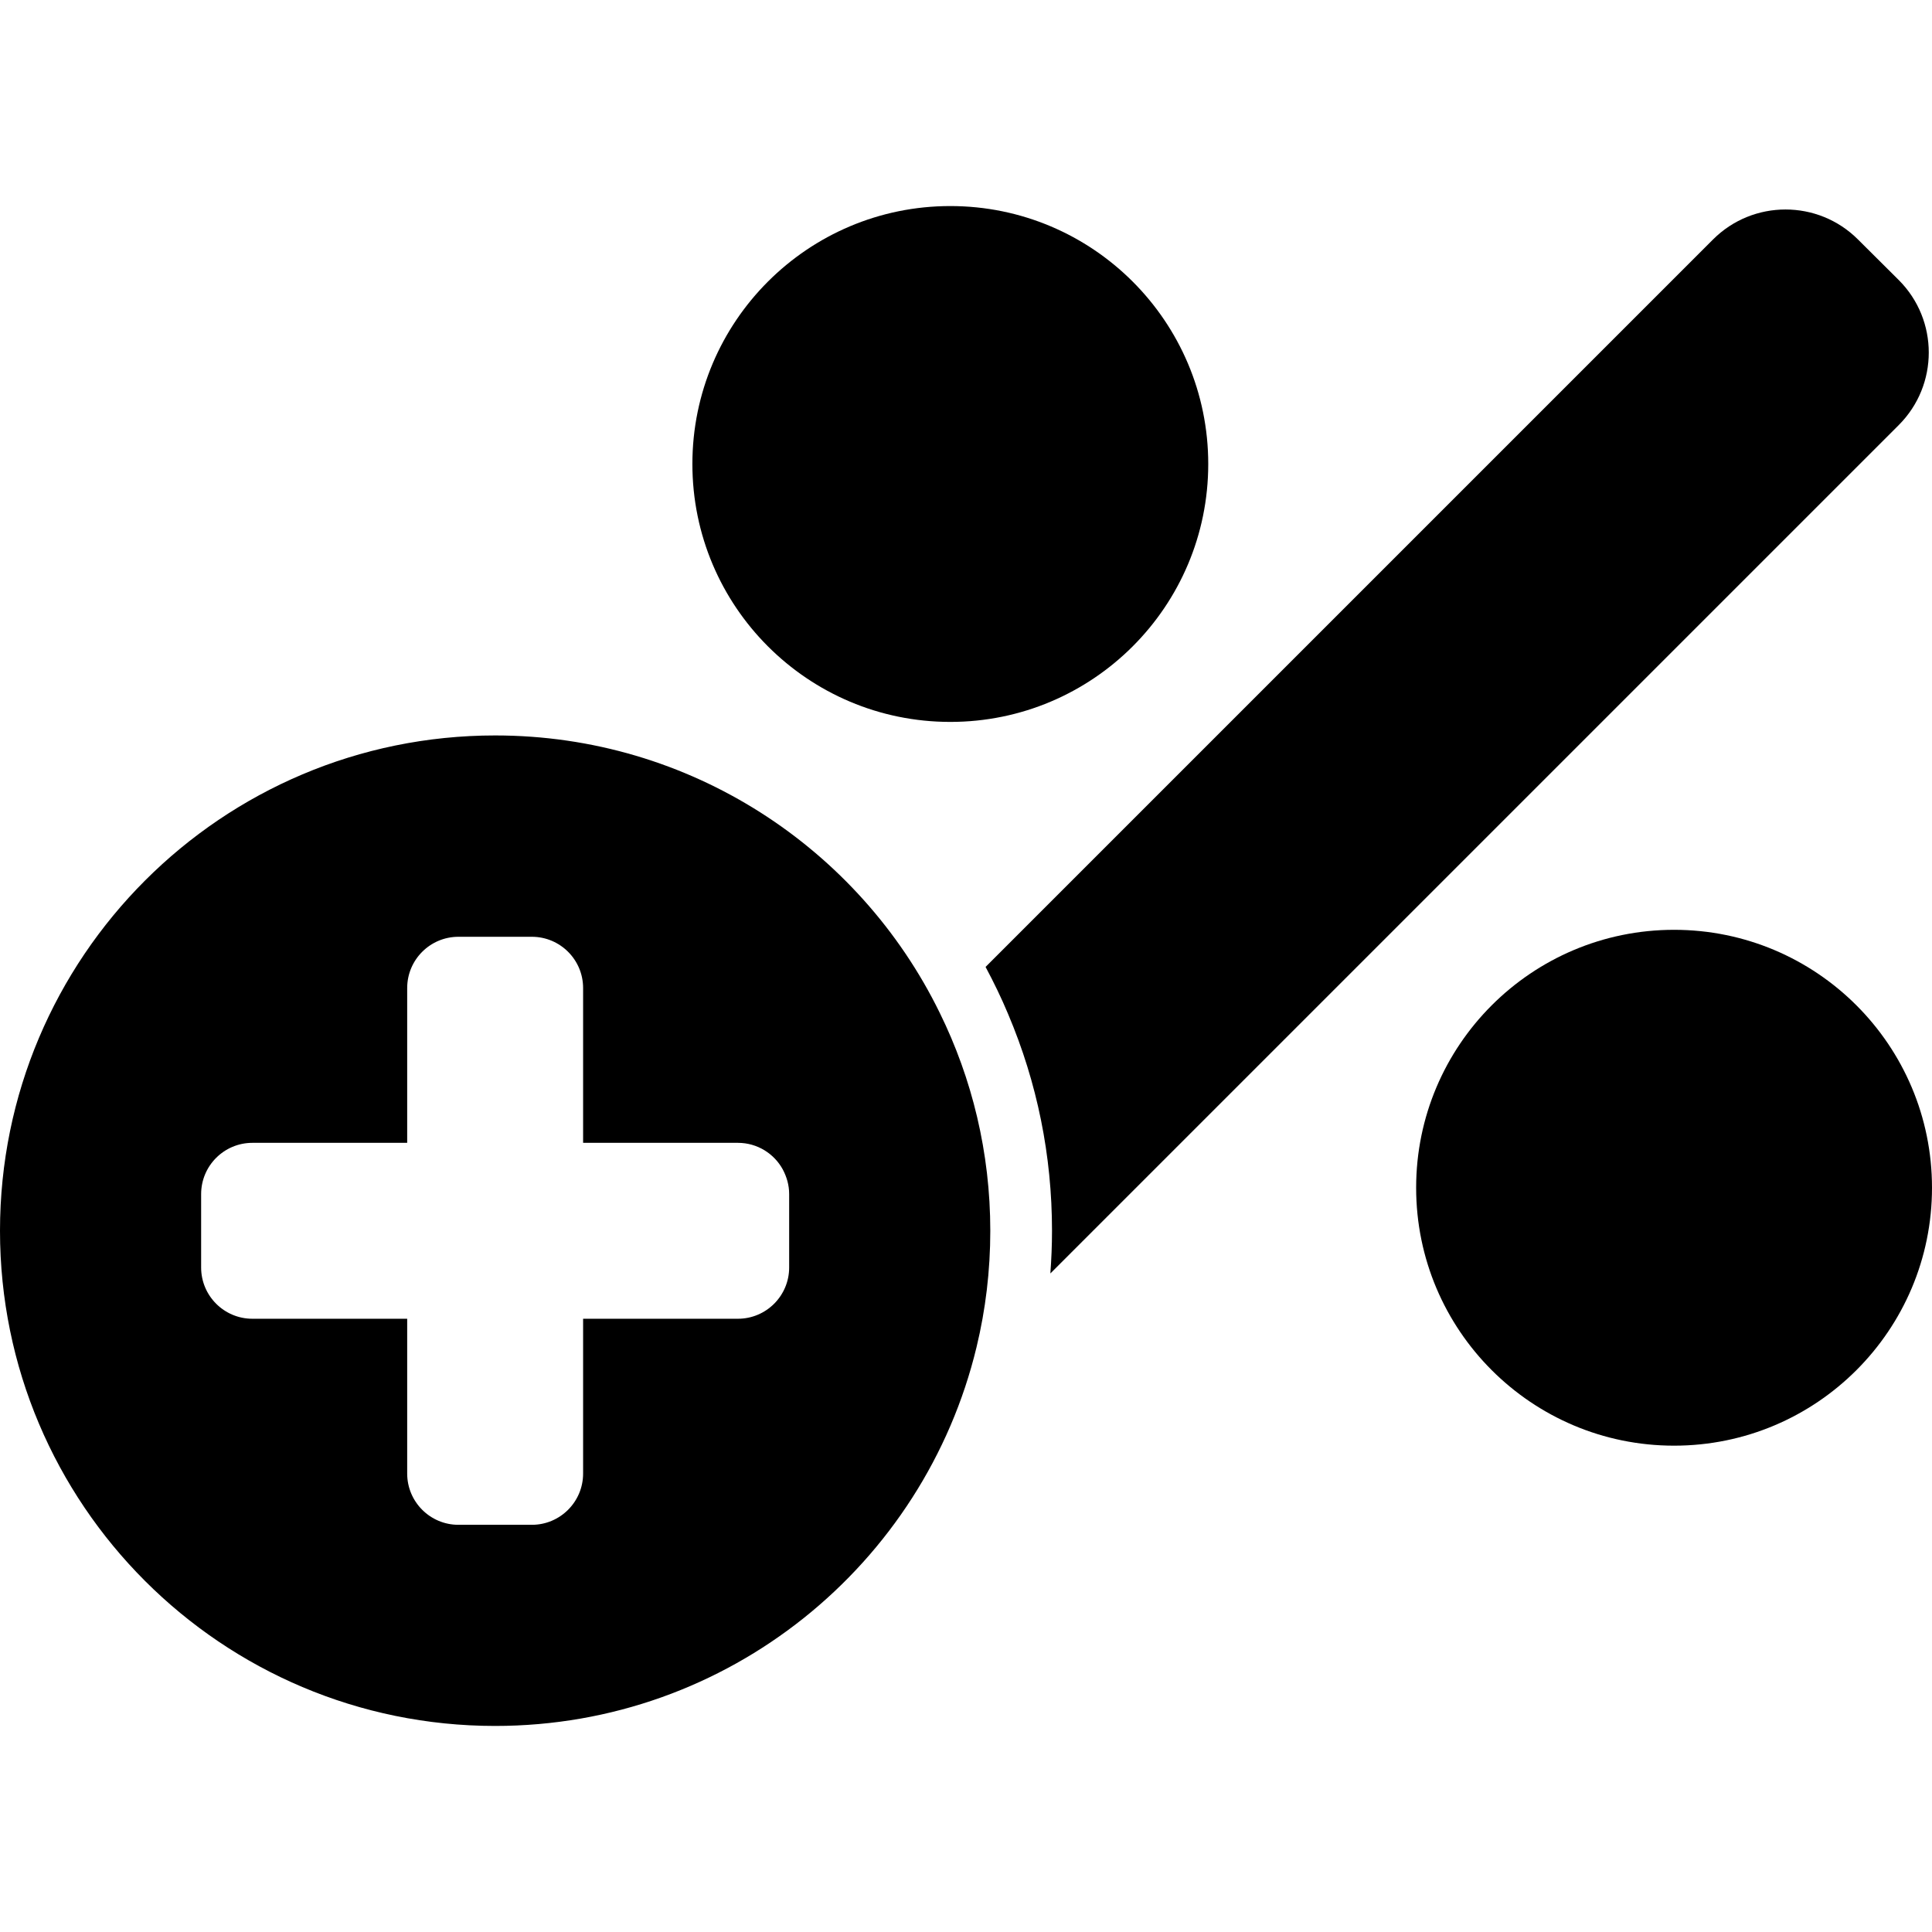
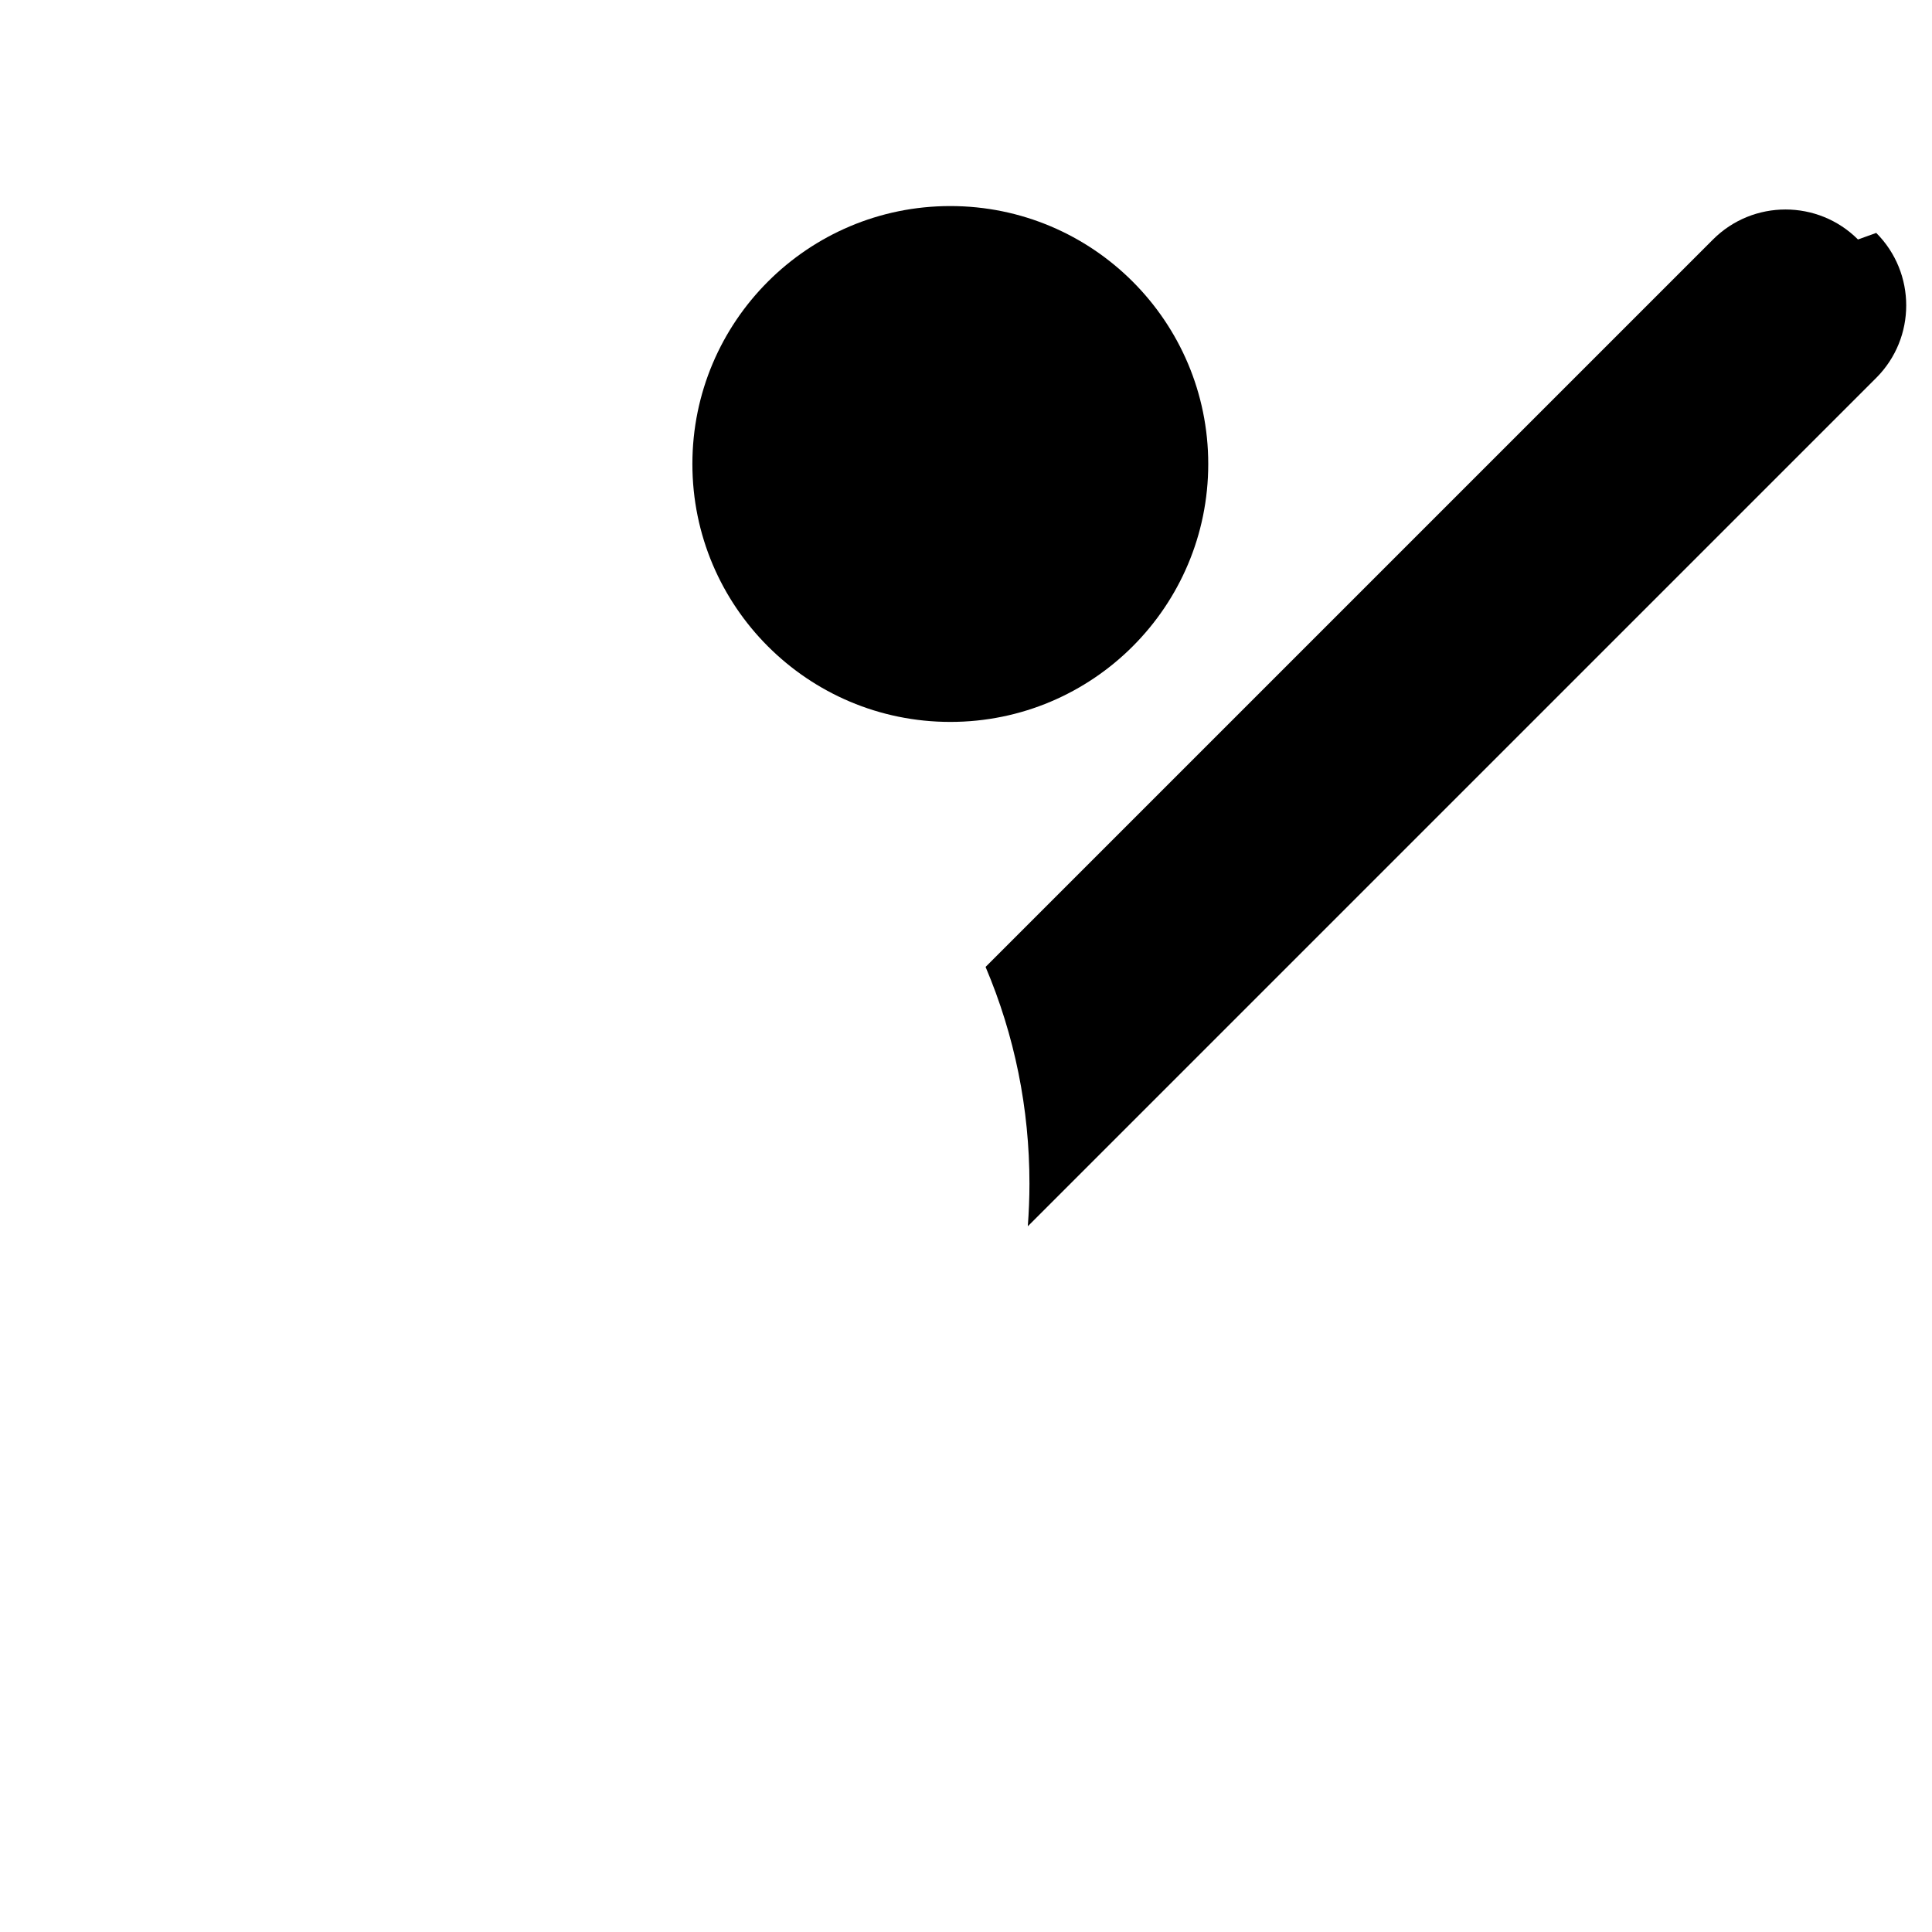
<svg xmlns="http://www.w3.org/2000/svg" fill="#000000" version="1.1" id="Capa_1" width="800px" height="800px" viewBox="0 0 942.301 942.301" xml:space="preserve">
  <g>
    <g>
-       <path d="M906.199,116.801c-19.5-19.5-51.199-19.5-70.699,0l-354.801,354.8c4,7.5,7.701,15.1,11,23    c14.201,33.5,21.4,69.1,21.4,105.699c0,7-0.299,13.9-0.799,20.801l413.799-413.8c19.5-19.5,19.5-51.2,0-70.7L906.199,116.801z" />
-       <circle cx="816.5" cy="579.301" r="125.8" />
+       <path d="M906.199,116.801c-19.5-19.5-51.199-19.5-70.699,0l-354.801,354.8c14.201,33.5,21.4,69.1,21.4,105.699c0,7-0.299,13.9-0.799,20.801l413.799-413.8c19.5-19.5,19.5-51.2,0-70.7L906.199,116.801z" />
      <circle cx="463.5" cy="226.301" r="125.8" />
-       <path d="M241.5,841.8c113.9,0,209.3-78.8,234.801-184.8c4.398-18.2,6.699-37.2,6.699-56.7c0-38.199-8.9-74.3-24.7-106.399    c-39.2-80.101-121.601-135.2-216.8-135.2C108.1,358.701,0,466.901,0,600.3C0,733.701,108.1,841.8,241.5,841.8z M98.1,582.401    c0-13.8,11.2-25,25-25h75.5v-75.5c0-13.8,11.2-25,25-25h35.8c13.8,0,25,11.2,25,25v75.5h75.5c9.5,0,17.7,5.3,21.9,13    c1.899,3.6,3.1,7.6,3.1,12v35.8c0,13.8-11.2,25-25,25h-19.8h-55.7v75.5c0,13.8-11.2,25-25,25h-35.8c-13.8,0-25-11.2-25-25v-75.5    h-75.5c-13.8,0-25-11.2-25-25V582.401z" />
    </g>
  </g>
</svg>